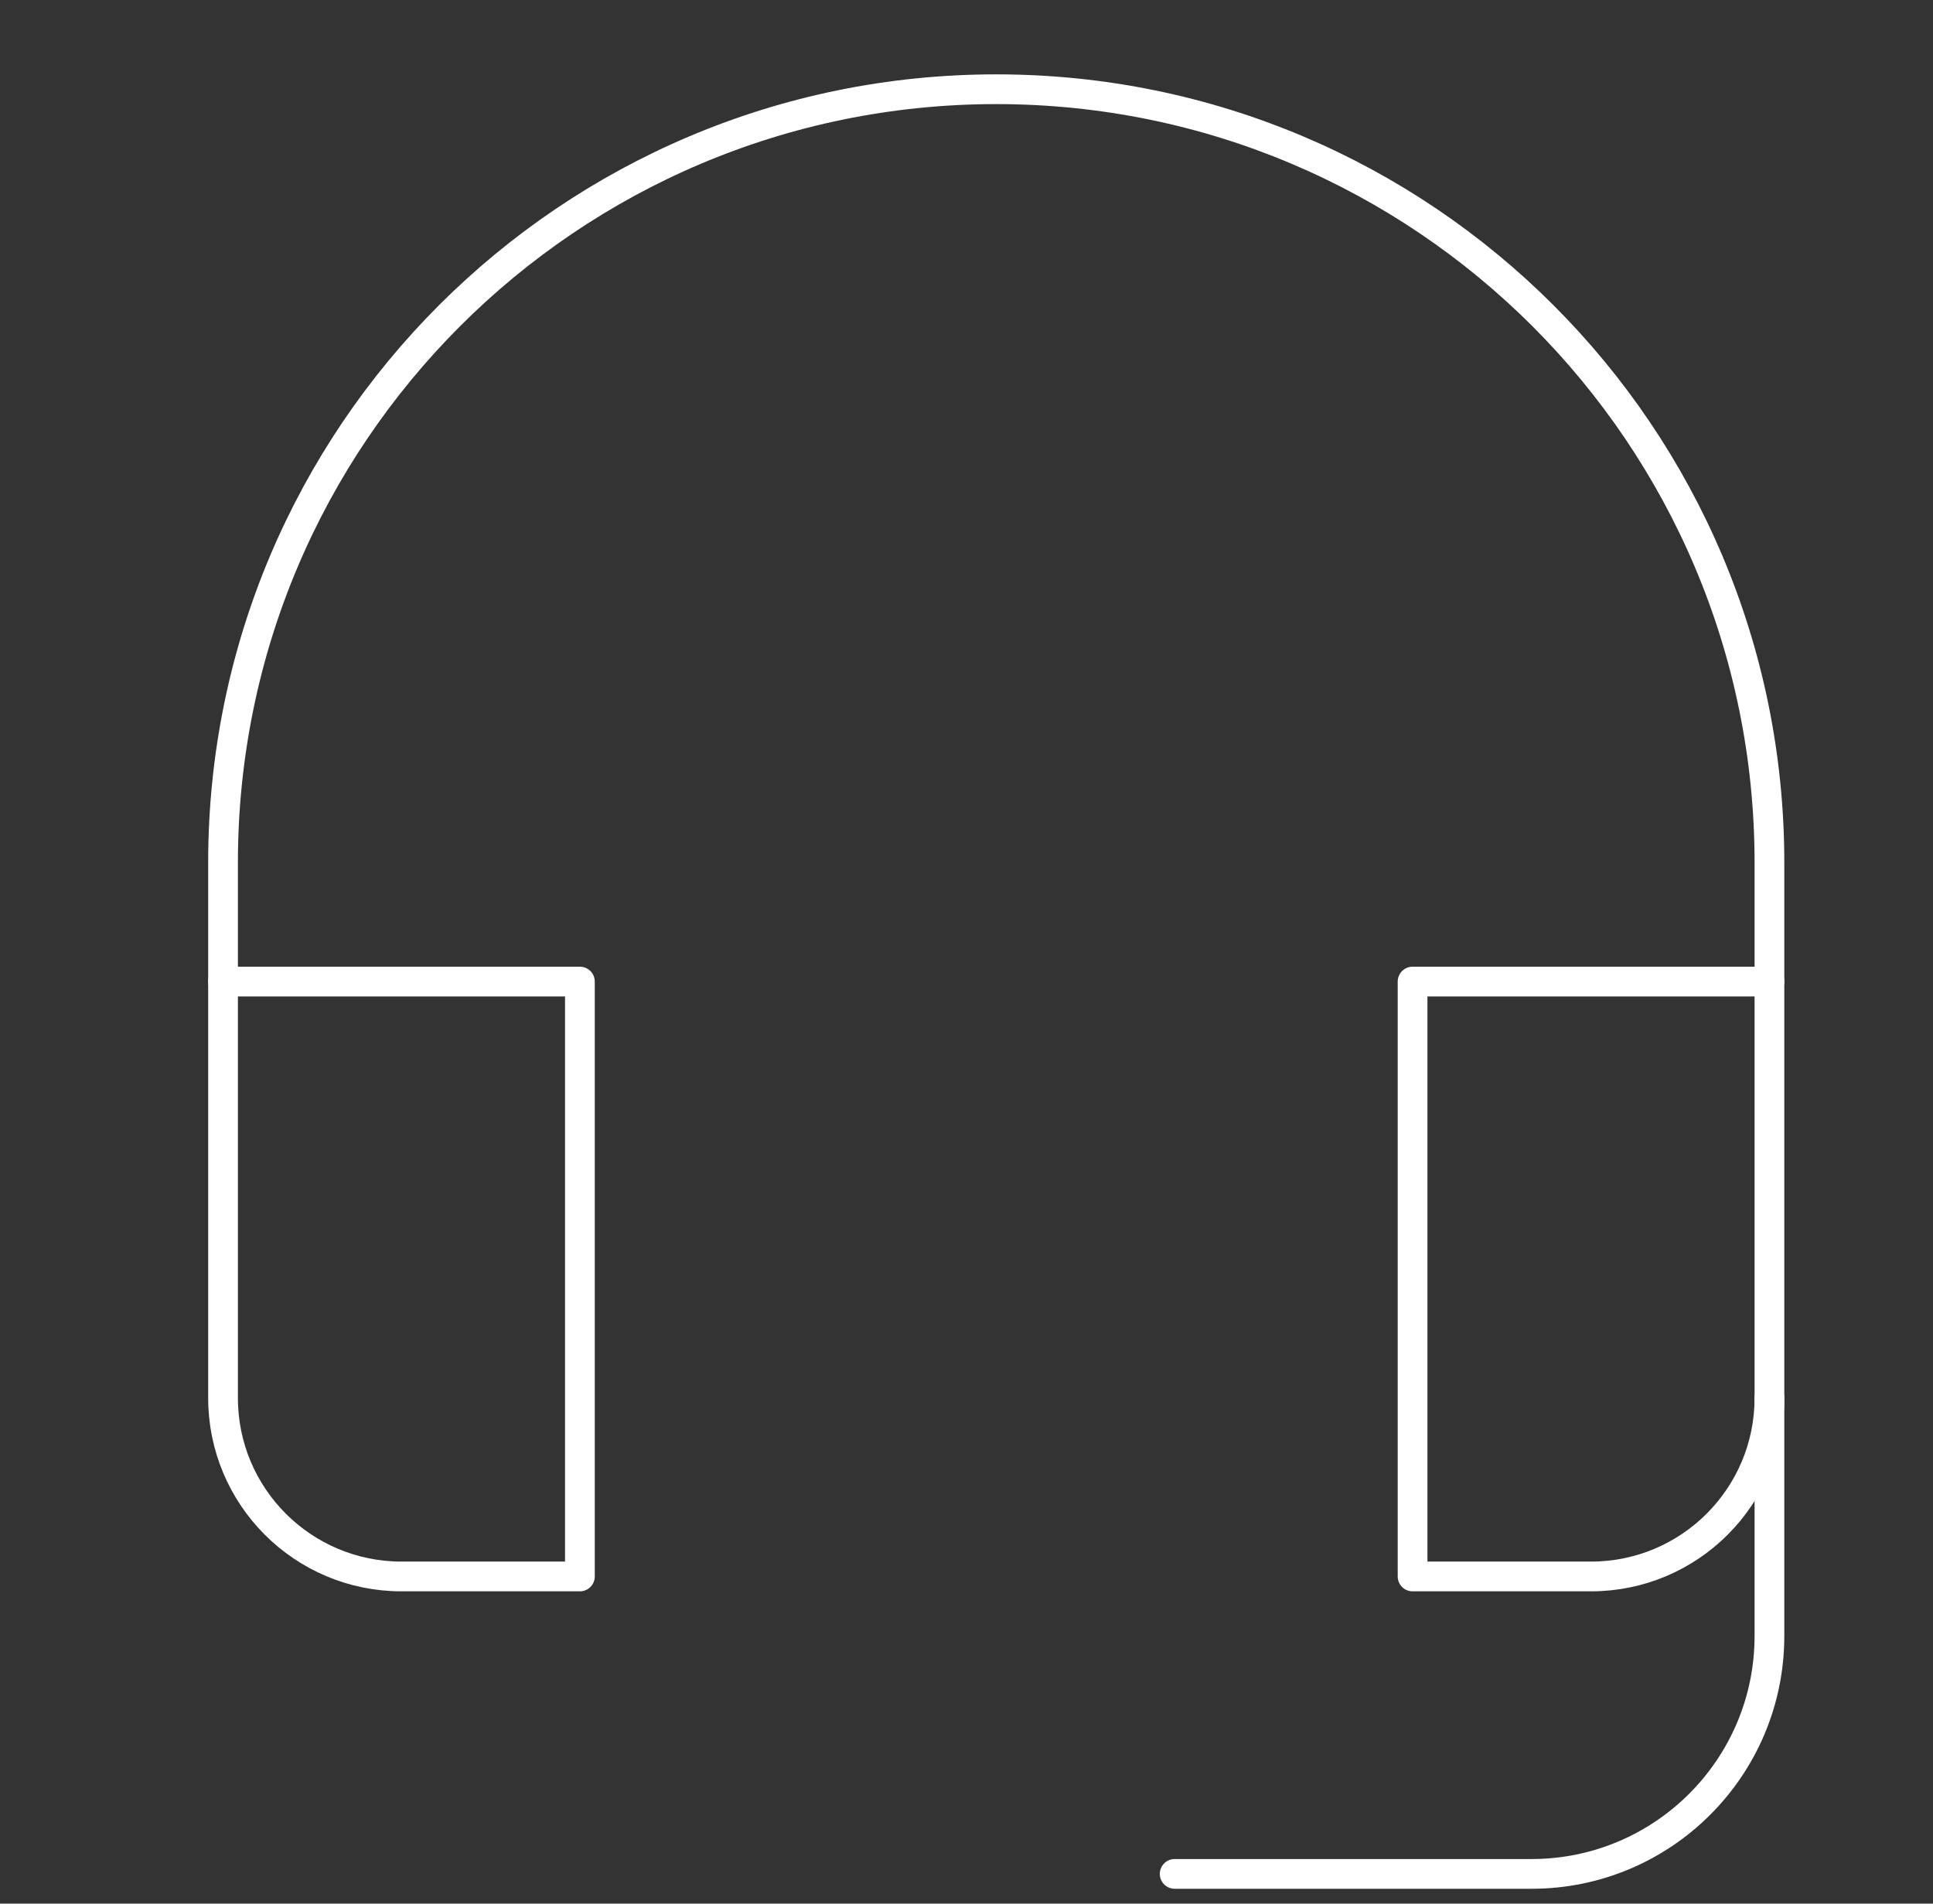
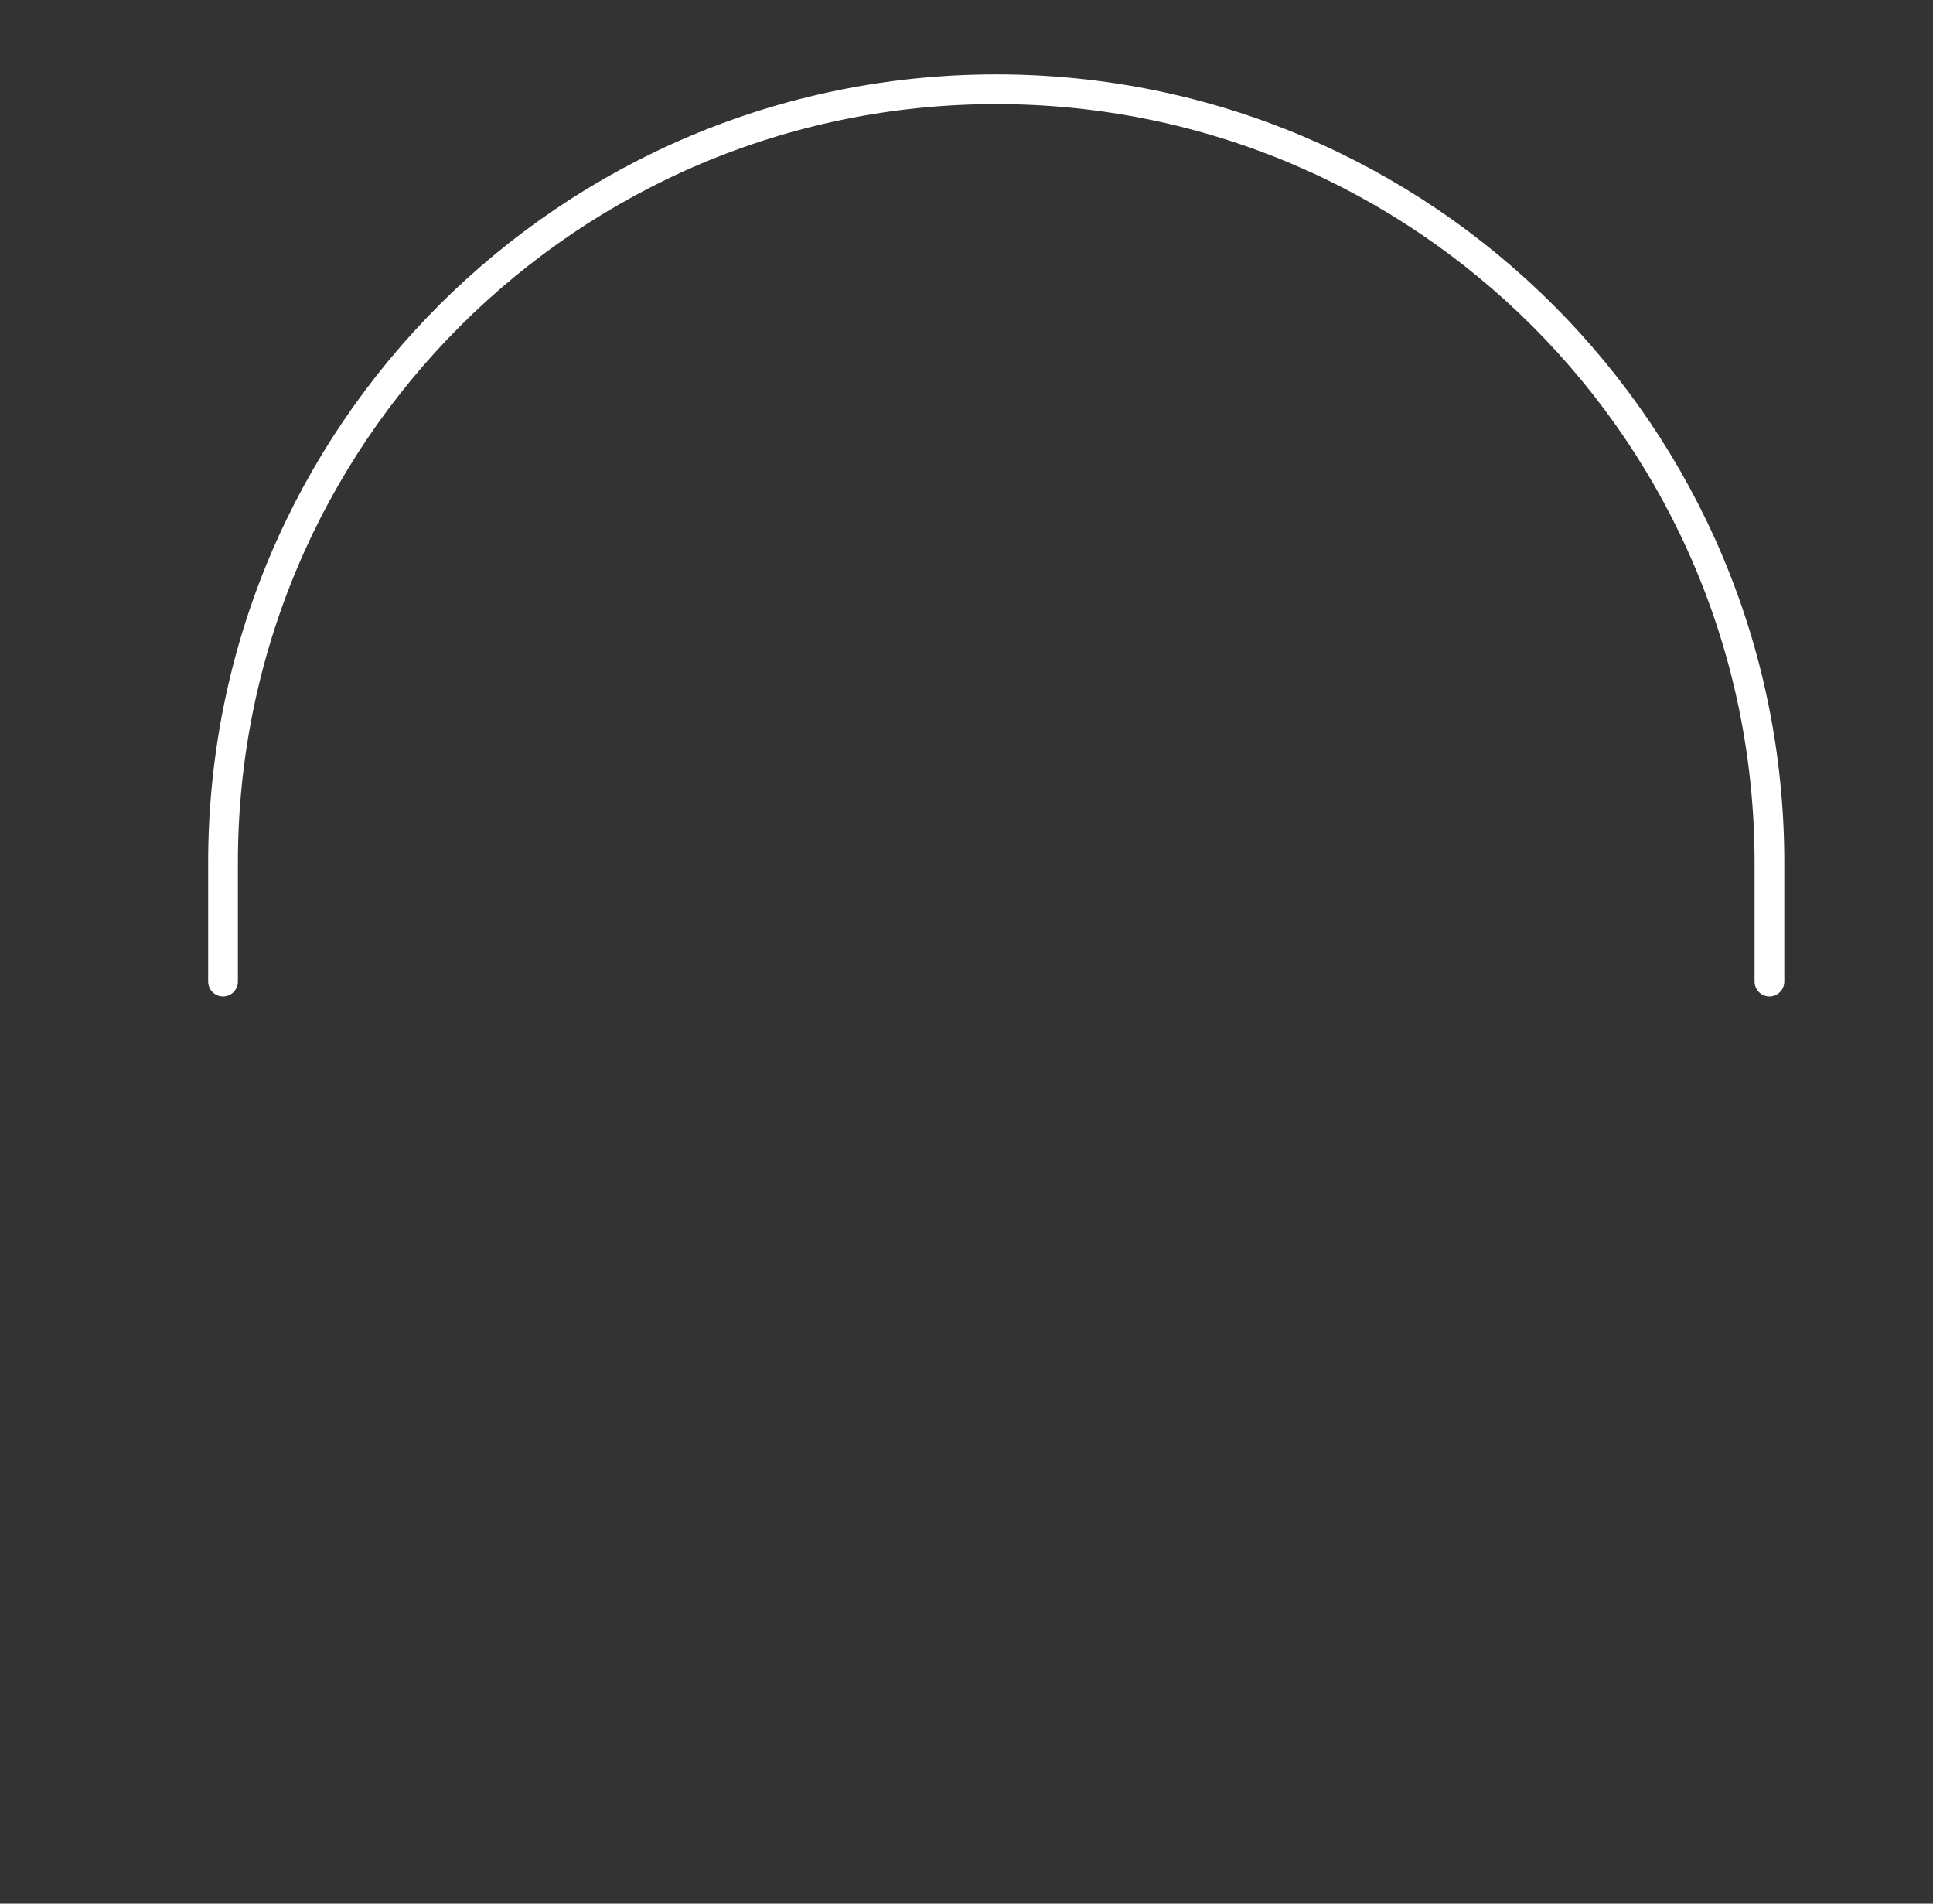
<svg xmlns="http://www.w3.org/2000/svg" width="65" height="64" viewBox="0 0 65 64" fill="none">
  <rect x="0" y="0" width="65" height="64" fill="#333333" stroke="none" />
-   <path stroke="white" d="M39.5 63H51.5C55.918 63 59.5 59.418 59.5 55V47" stroke-linecap="round" stroke-linejoin="round" />
-   <path stroke="white" d="M19.5 33H7.5V47C7.5 50.314 10.186 53 13.5 53H19.5V33Z" stroke-linecap="round" stroke-linejoin="round" />
-   <path stroke="white" d="M59.5 33H47.5V53H53.5C56.814 53 59.5 50.314 59.5 47V33Z" stroke-linecap="round" stroke-linejoin="round" />
  <path stroke="white" d="M59.5 33V29C59.5 14.64 47.86 3 33.5 3C19.14 3 7.5 14.64 7.5 29V33" stroke-linecap="round" stroke-linejoin="round" />
</svg>